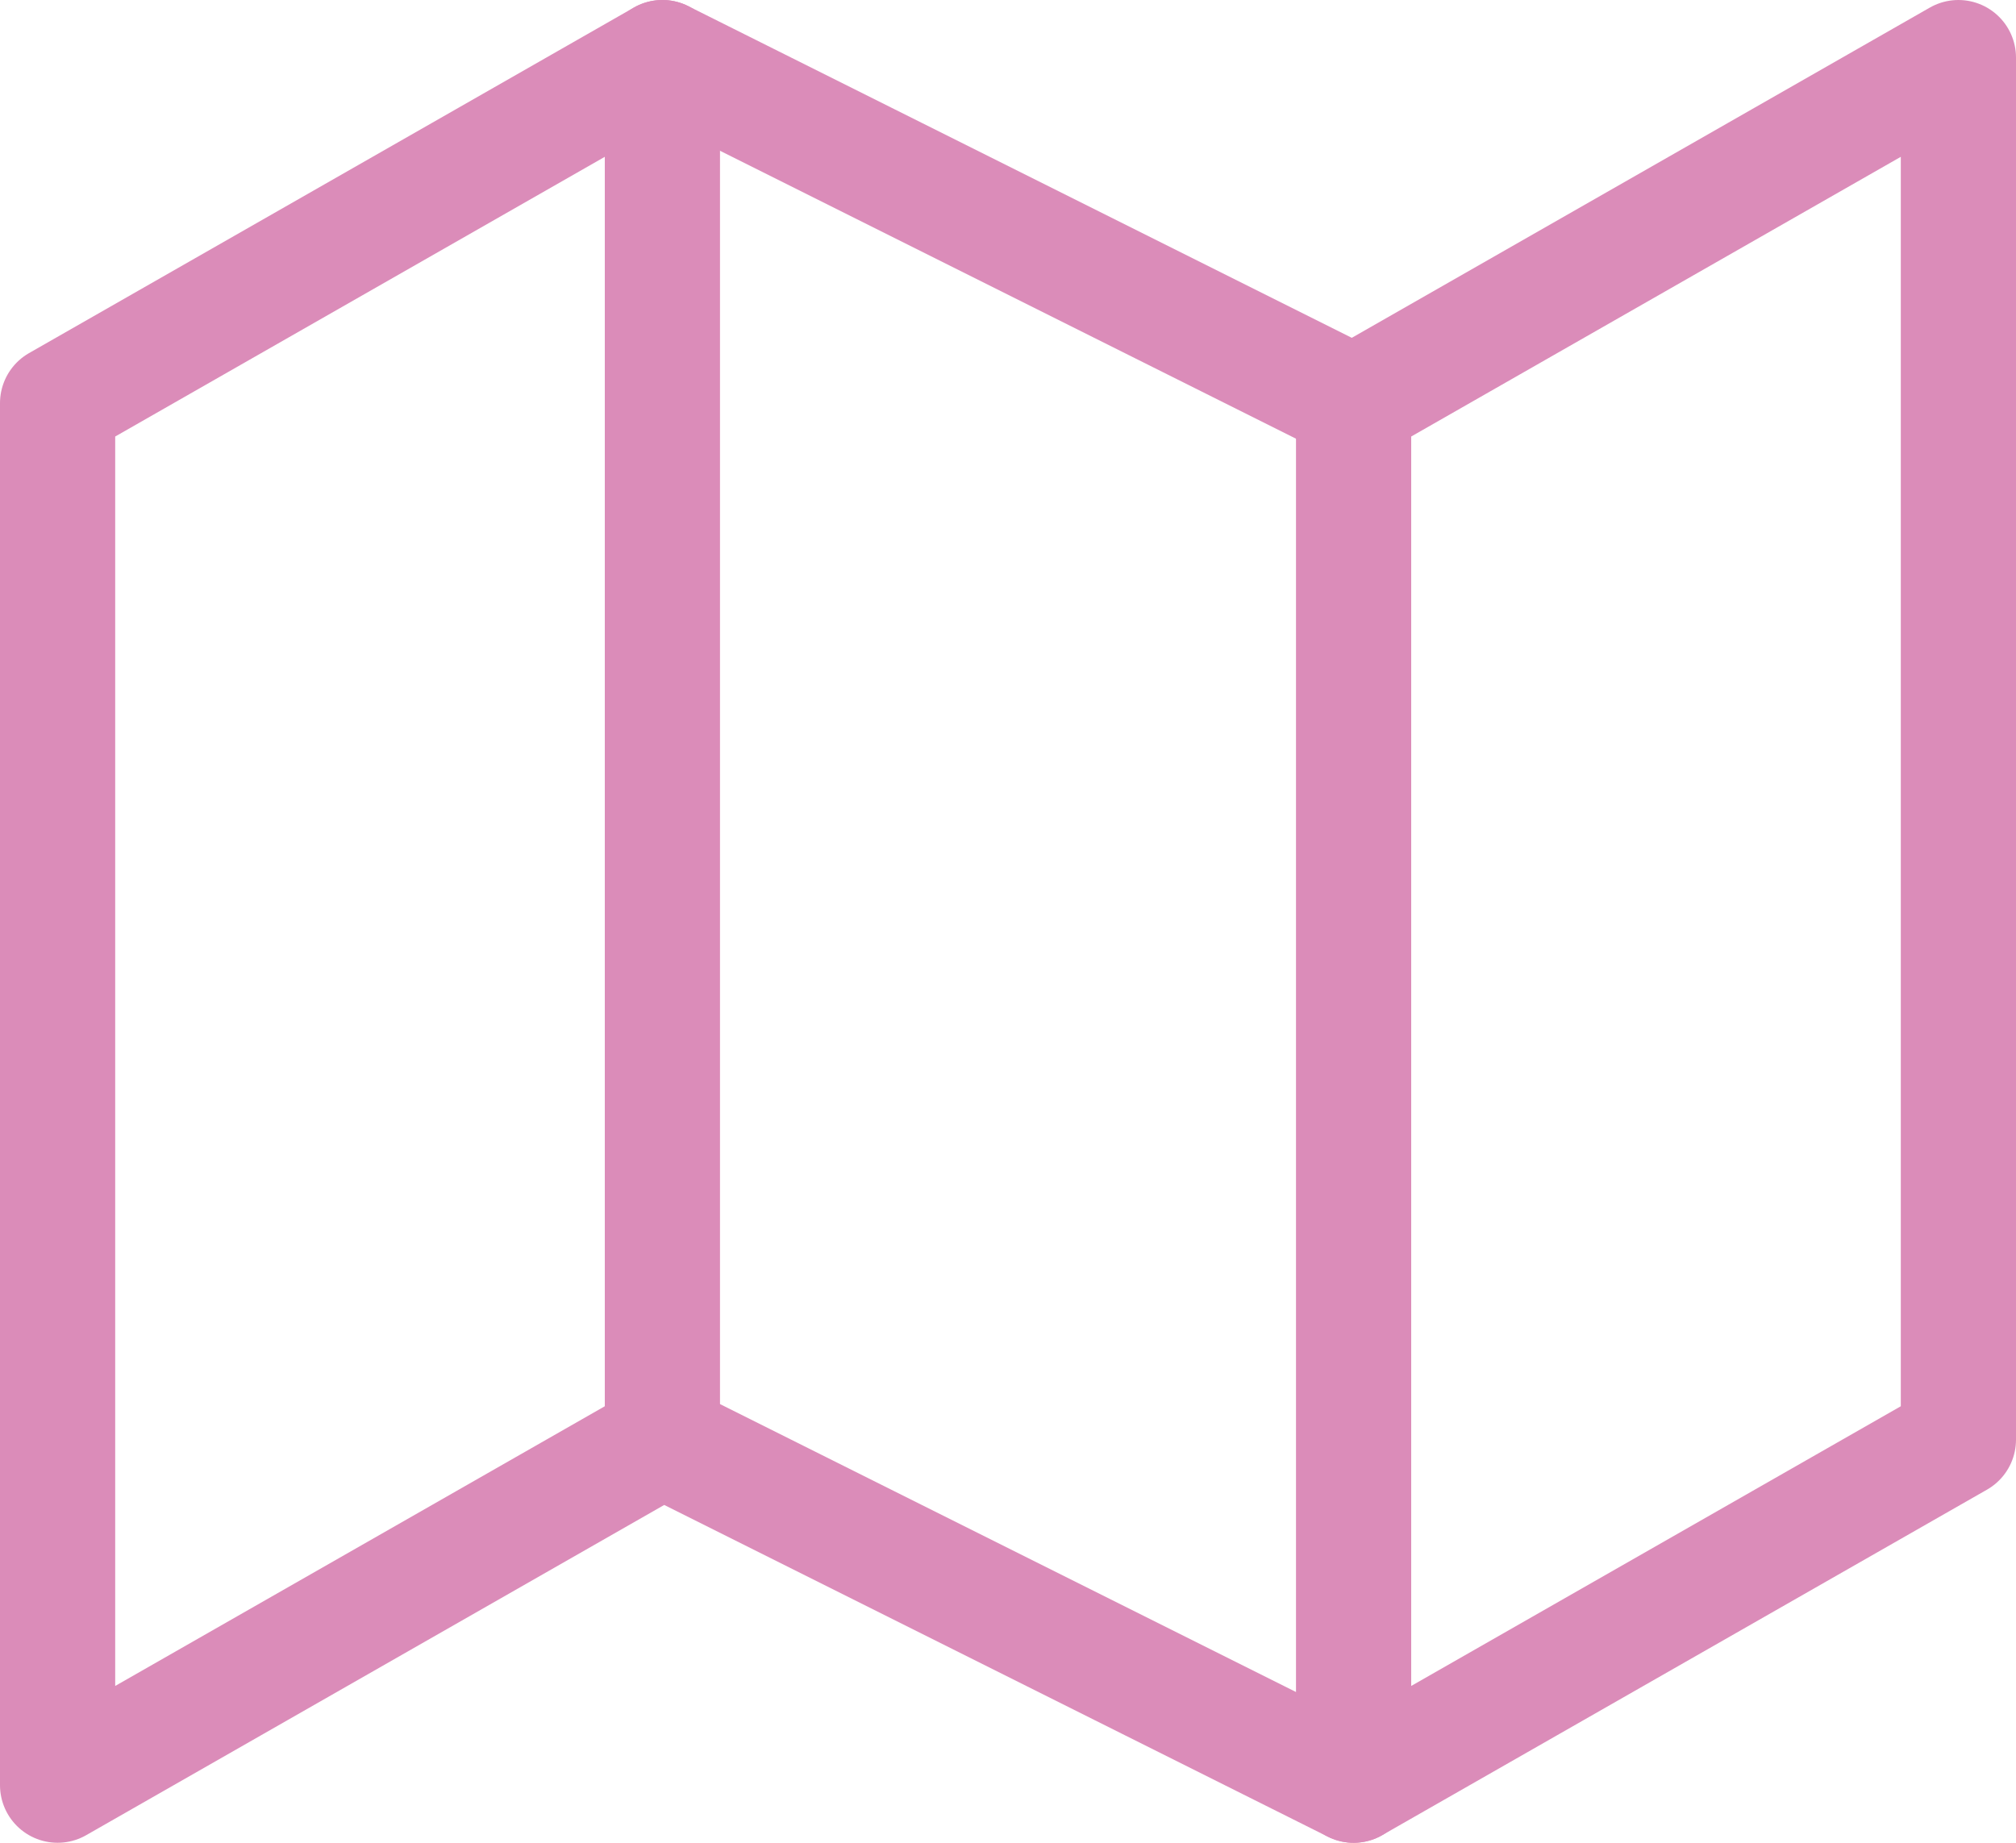
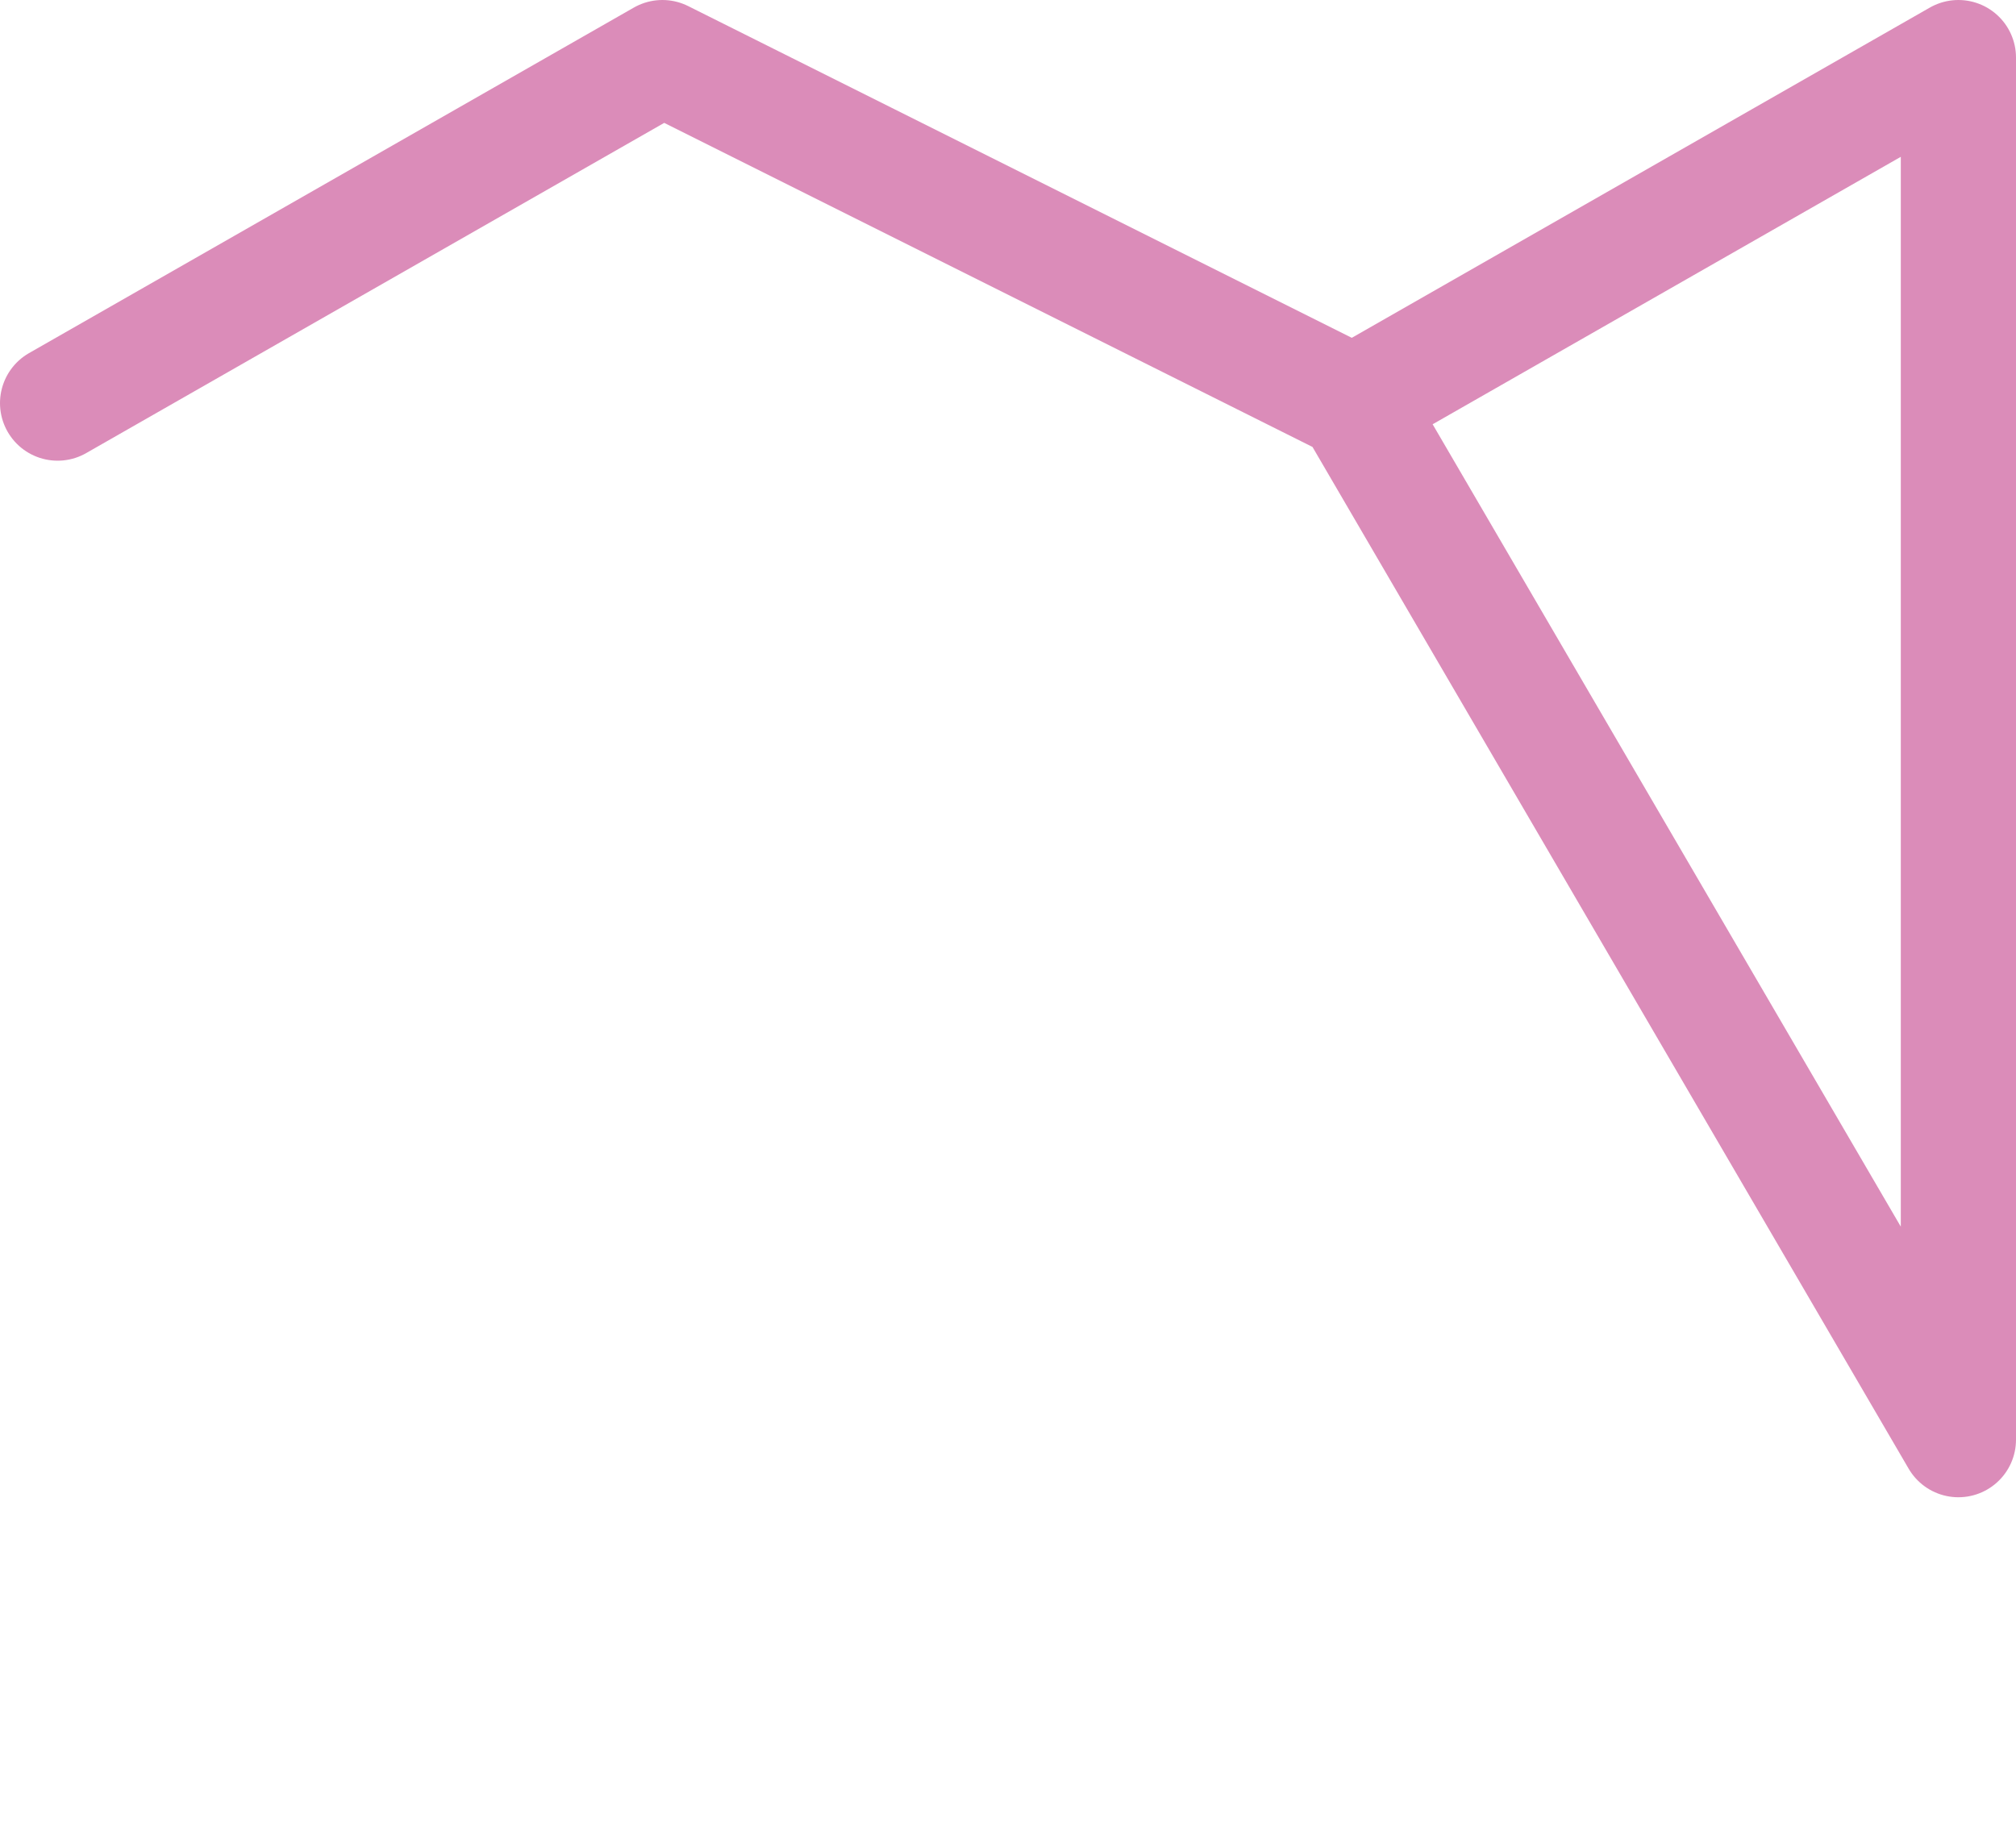
<svg xmlns="http://www.w3.org/2000/svg" width="17.5" height="16" viewBox="0 0 17.5 16">
  <g id="Icon_feather-map" data-name="Icon feather-map" transform="translate(-1 -2.5)">
-     <path id="パス_1233" data-name="パス 1233" d="M1.5,6V18l5.25-3,6,3L18,15V3L12.75,6l-6-3Z" fill="none" stroke="#db8cb9" stroke-linecap="round" stroke-linejoin="round" stroke-width="1" />
-     <path id="パス_1234" data-name="パス 1234" d="M12,3V15" transform="translate(-5.25)" fill="none" stroke="#db8cb9" stroke-linecap="round" stroke-linejoin="round" stroke-width="1" />
-     <path id="パス_1235" data-name="パス 1235" d="M24,9V21" transform="translate(-11.25 -3)" fill="none" stroke="#db8cb9" stroke-linecap="round" stroke-linejoin="round" stroke-width="1" />
+     <path id="パス_1233" data-name="パス 1233" d="M1.5,6l5.25-3,6,3L18,15V3L12.75,6l-6-3Z" fill="none" stroke="#db8cb9" stroke-linecap="round" stroke-linejoin="round" stroke-width="1" />
  </g>
</svg>